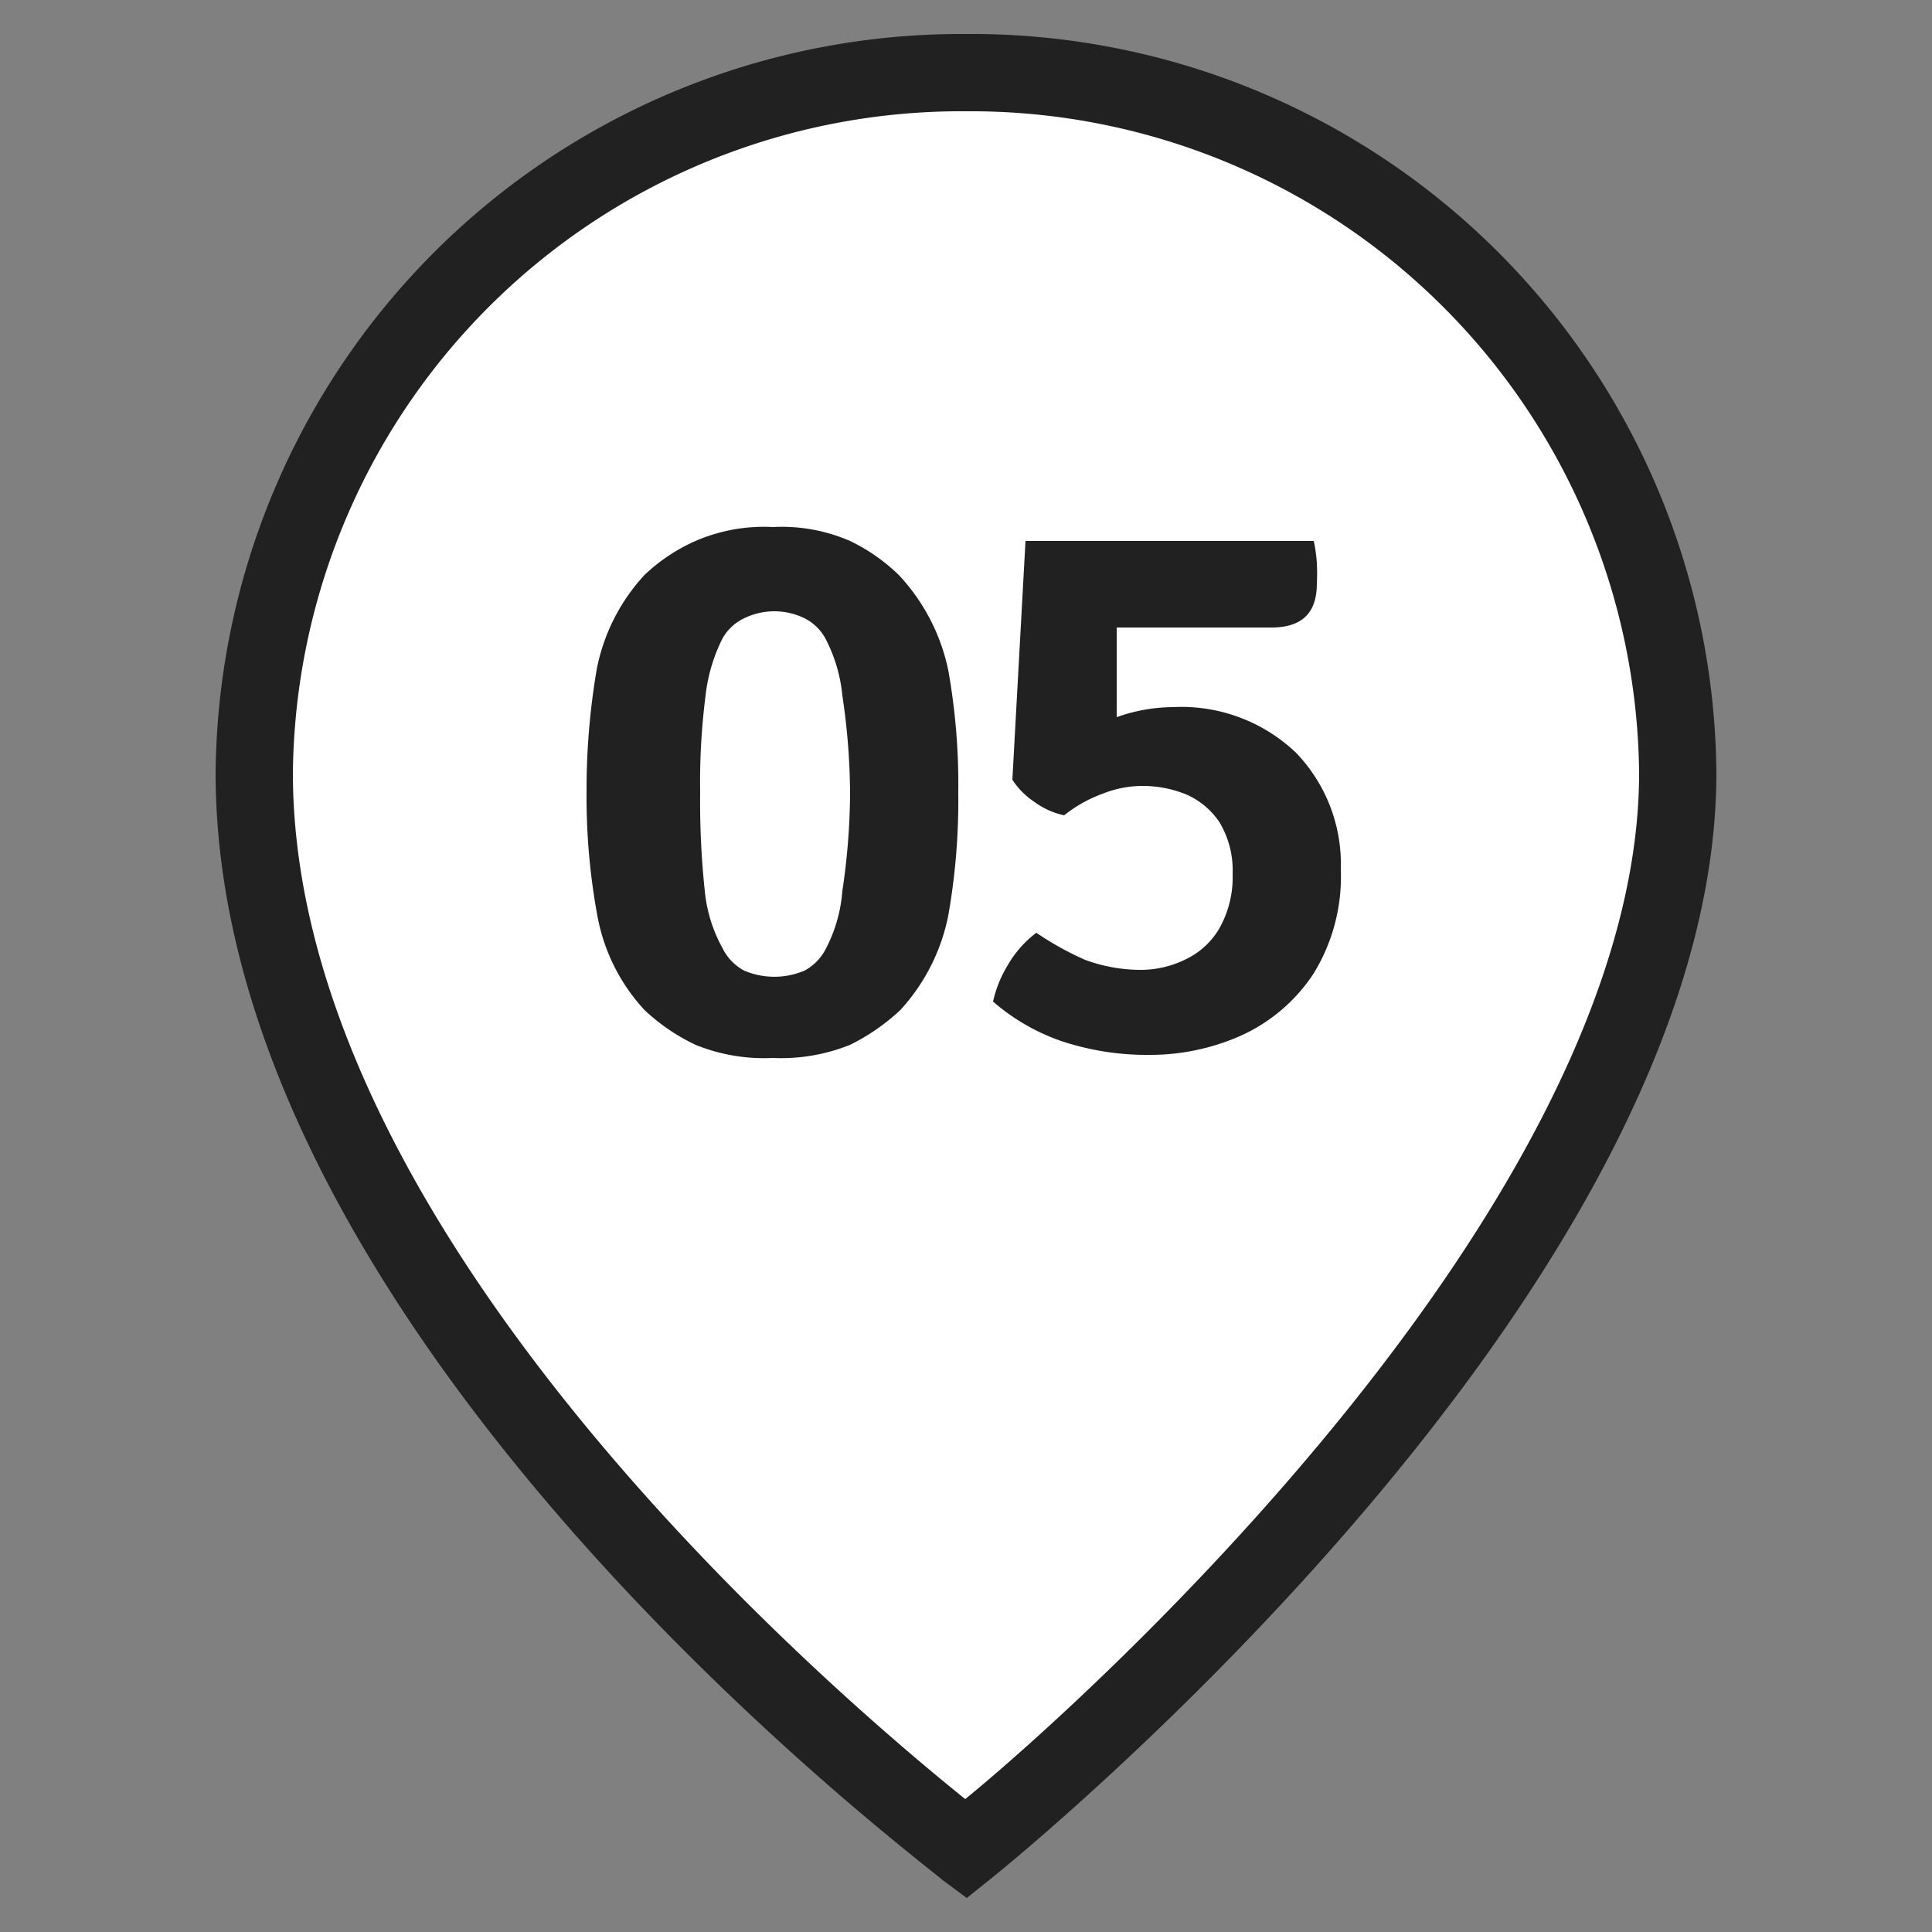
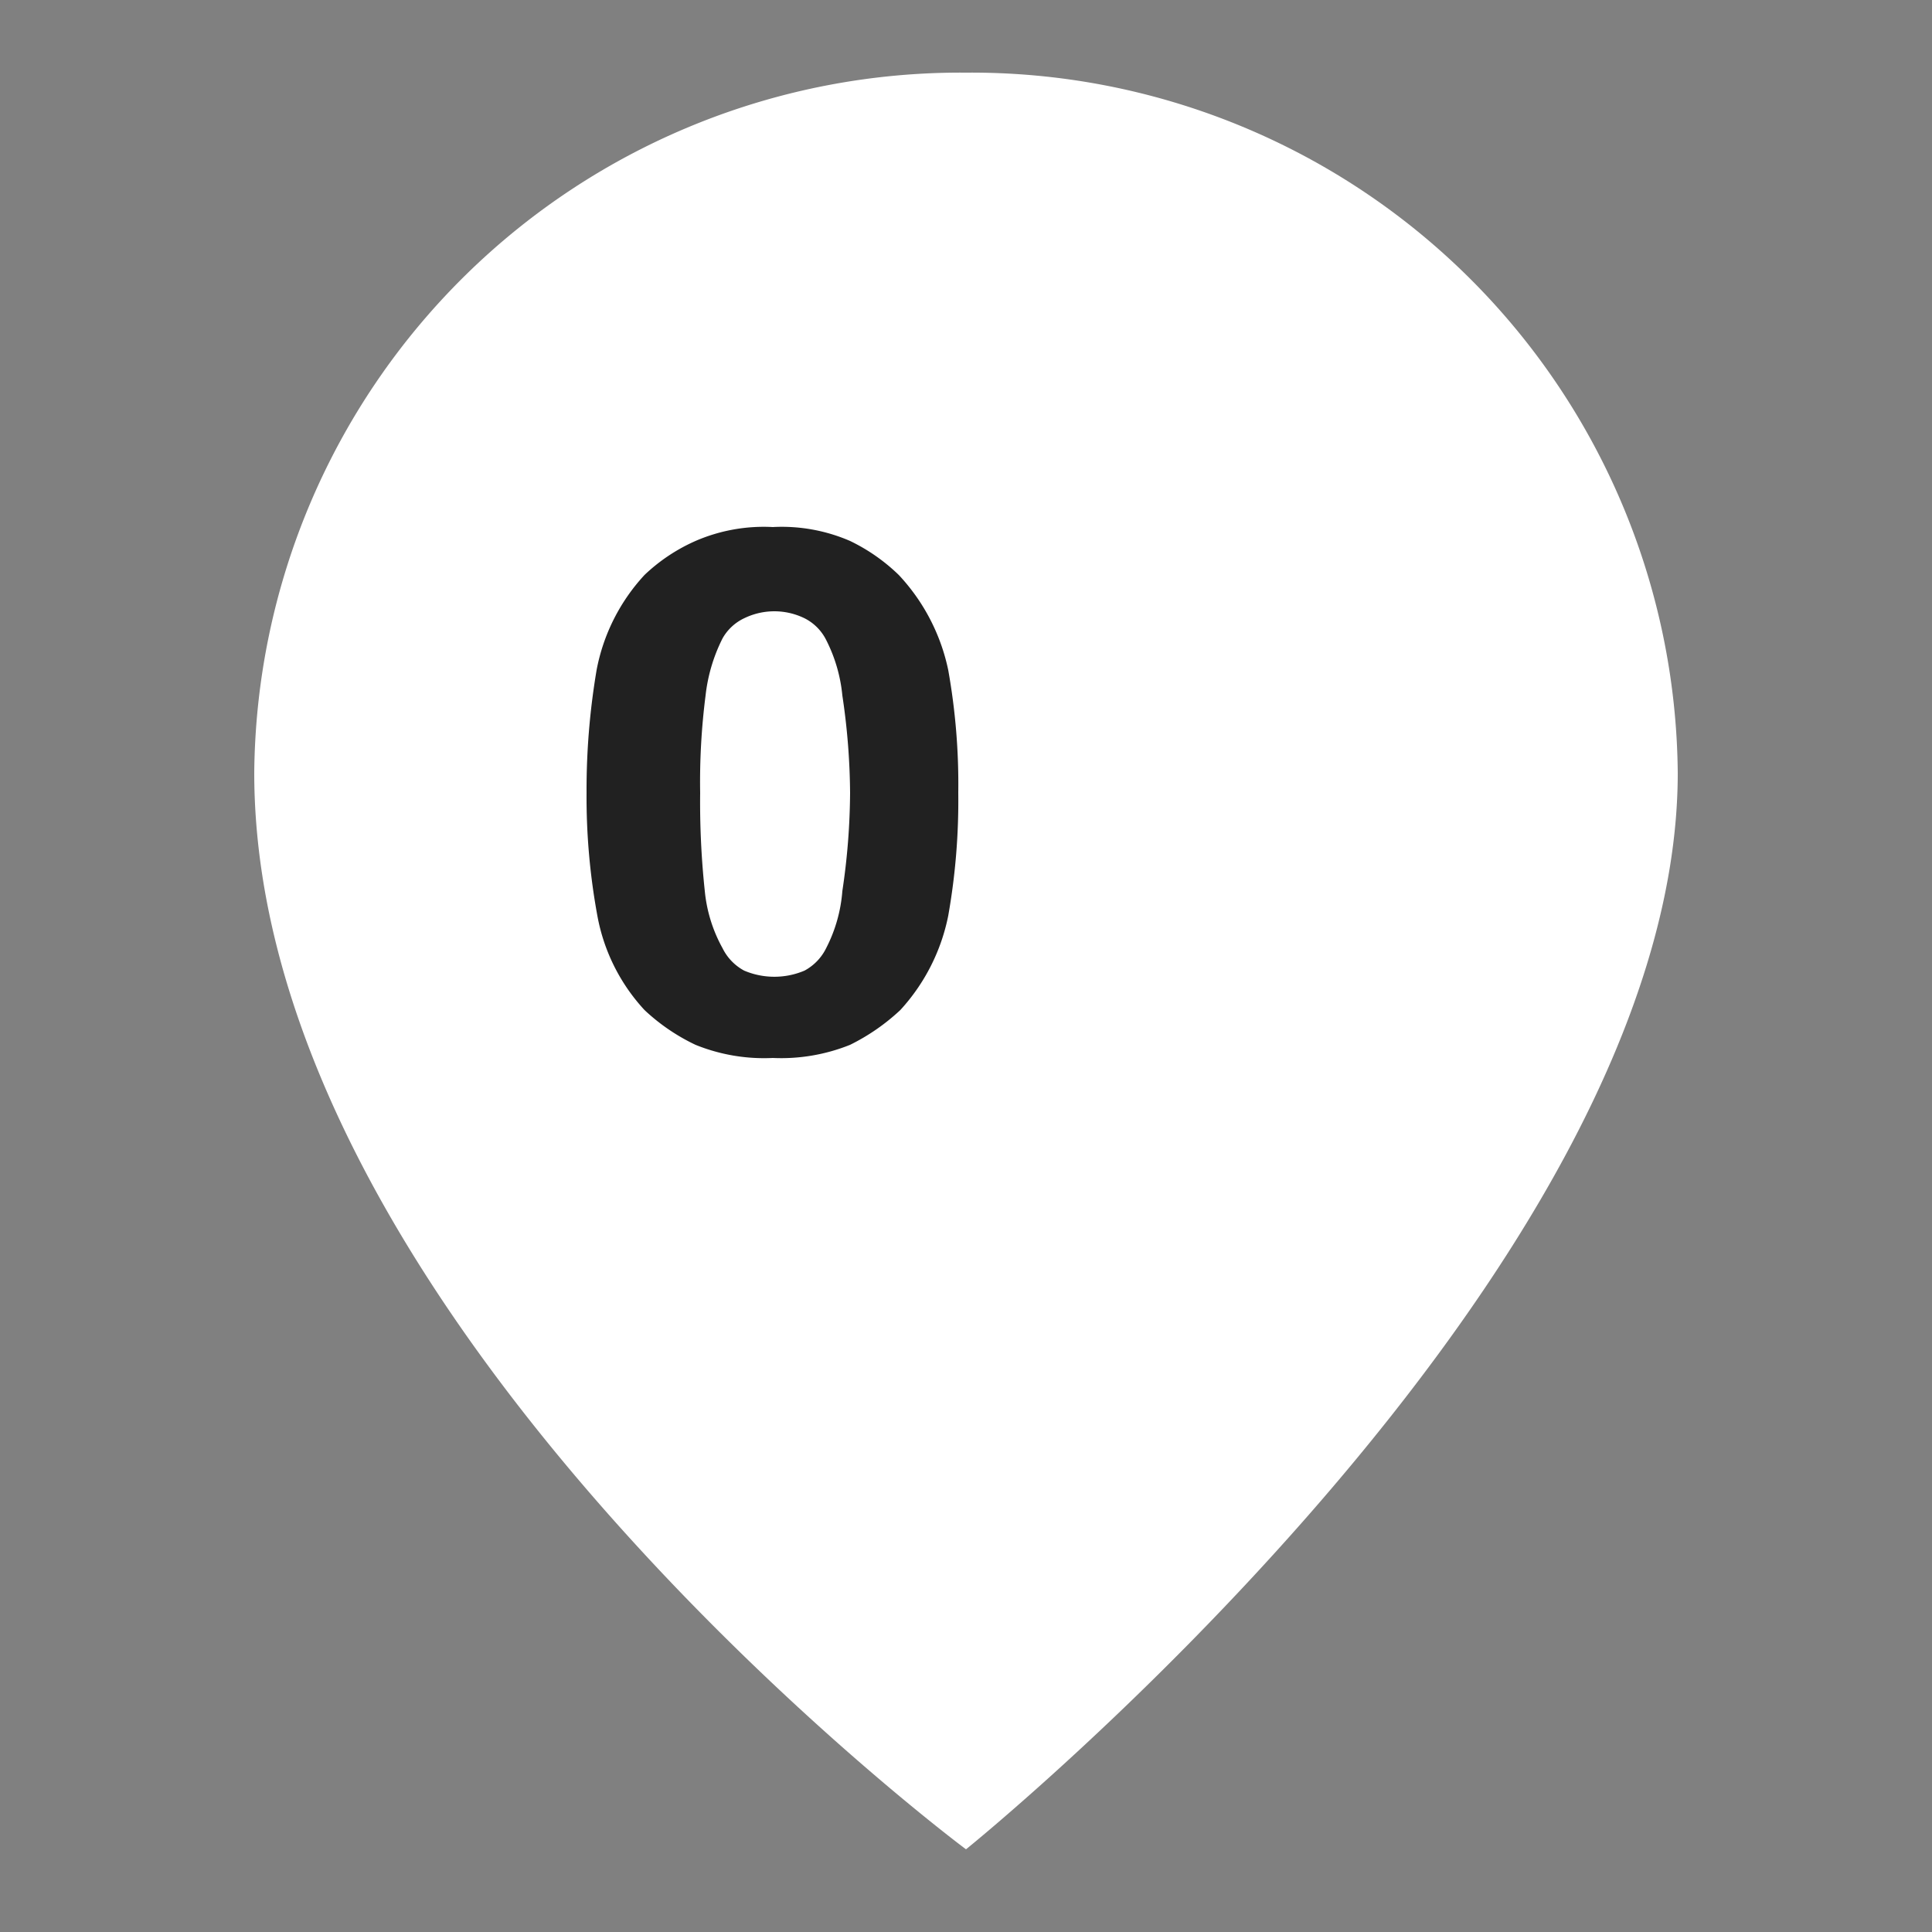
<svg xmlns="http://www.w3.org/2000/svg" id="Слой_1" data-name="Слой 1" viewBox="0 0 25 25">
  <rect x="0" y="0" width="25" height="25" fill="#808080" stroke="none" />
  <defs>
    <style>.cls-1{fill:#fff;}.cls-2{fill:#212121;}</style>
  </defs>
  <path class="cls-1" d="M21.71,10c0,6.51-9.21,13.93-9.21,13.93S3.29,17.08,3.29,10A9.14,9.14,0,0,1,12.5.94,9.14,9.14,0,0,1,21.71,10" />
-   <path class="cls-2" d="M12.51,24.56l-.31-.23C11.82,24,2.79,17.24,2.79,10A9.65,9.65,0,0,1,12.5.44,9.64,9.64,0,0,1,22.21,10c0,6.68-9,14-9.4,14.32Zm0-23.12A8.65,8.65,0,0,0,3.79,10c0,6,7.11,12,8.7,13.28C14.06,22,21.21,15.54,21.21,10A8.65,8.65,0,0,0,12.5,1.44Z" />
  <path class="cls-2" d="M11.63,7.44A2.4,2.4,0,0,0,11,7a2.22,2.22,0,0,0-1-.18,2.22,2.22,0,0,0-1,.18,2.31,2.31,0,0,0-.66.44,2.49,2.49,0,0,0-.62,1.23,9.29,9.29,0,0,0-.13,1.59,8.47,8.47,0,0,0,.14,1.59,2.44,2.44,0,0,0,.61,1.22,2.57,2.57,0,0,0,.66.45,2.36,2.36,0,0,0,1,.17,2.39,2.39,0,0,0,1-.17,2.69,2.69,0,0,0,.65-.45,2.54,2.54,0,0,0,.62-1.22,8.52,8.52,0,0,0,.13-1.59,8.38,8.38,0,0,0-.13-1.59A2.57,2.57,0,0,0,11.63,7.44Zm-.73,4.09a1.93,1.93,0,0,1-.21.74.66.66,0,0,1-.28.29,1,1,0,0,1-.78,0,.66.66,0,0,1-.28-.29,1.9,1.9,0,0,1-.23-.74,10.89,10.89,0,0,1-.06-1.27A8.8,8.8,0,0,1,9.13,9a2.17,2.17,0,0,1,.22-.74A.63.63,0,0,1,9.63,8a.89.89,0,0,1,.78,0,.63.63,0,0,1,.28.28A2,2,0,0,1,10.9,9,8.8,8.8,0,0,1,11,10.26,8.83,8.83,0,0,1,10.9,11.53Z" />
-   <path class="cls-2" d="M16.77,9.74a2.15,2.15,0,0,0-1.59-.59,2.2,2.2,0,0,0-.73.13l0-.22,0-.56c0-.09,0-.22,0-.38v0h2c.4,0,.59-.19.59-.57a2.54,2.54,0,0,0,0-.26A1.92,1.92,0,0,0,17,7H13.34L13.27,7l-.17,3.09a1,1,0,0,0,.29.29,1,1,0,0,0,.38.17,1.77,1.77,0,0,1,.5-.28,1.39,1.39,0,0,1,.53-.1,1.5,1.5,0,0,1,.55.11,1,1,0,0,1,.43.36,1.21,1.21,0,0,1,.17.67,1.34,1.34,0,0,1-.17.7,1,1,0,0,1-.43.4,1.31,1.31,0,0,1-.59.14,2.09,2.09,0,0,1-.72-.13,4,4,0,0,1-.63-.35,1.4,1.4,0,0,0-.37.42,1.54,1.54,0,0,0-.19.47,2.68,2.68,0,0,0,.88.51,3.49,3.49,0,0,0,1.14.18,2.89,2.89,0,0,0,1.19-.25,2.22,2.22,0,0,0,.93-.79,2.39,2.39,0,0,0,.36-1.36A2.08,2.08,0,0,0,16.77,9.74Z" />
</svg>